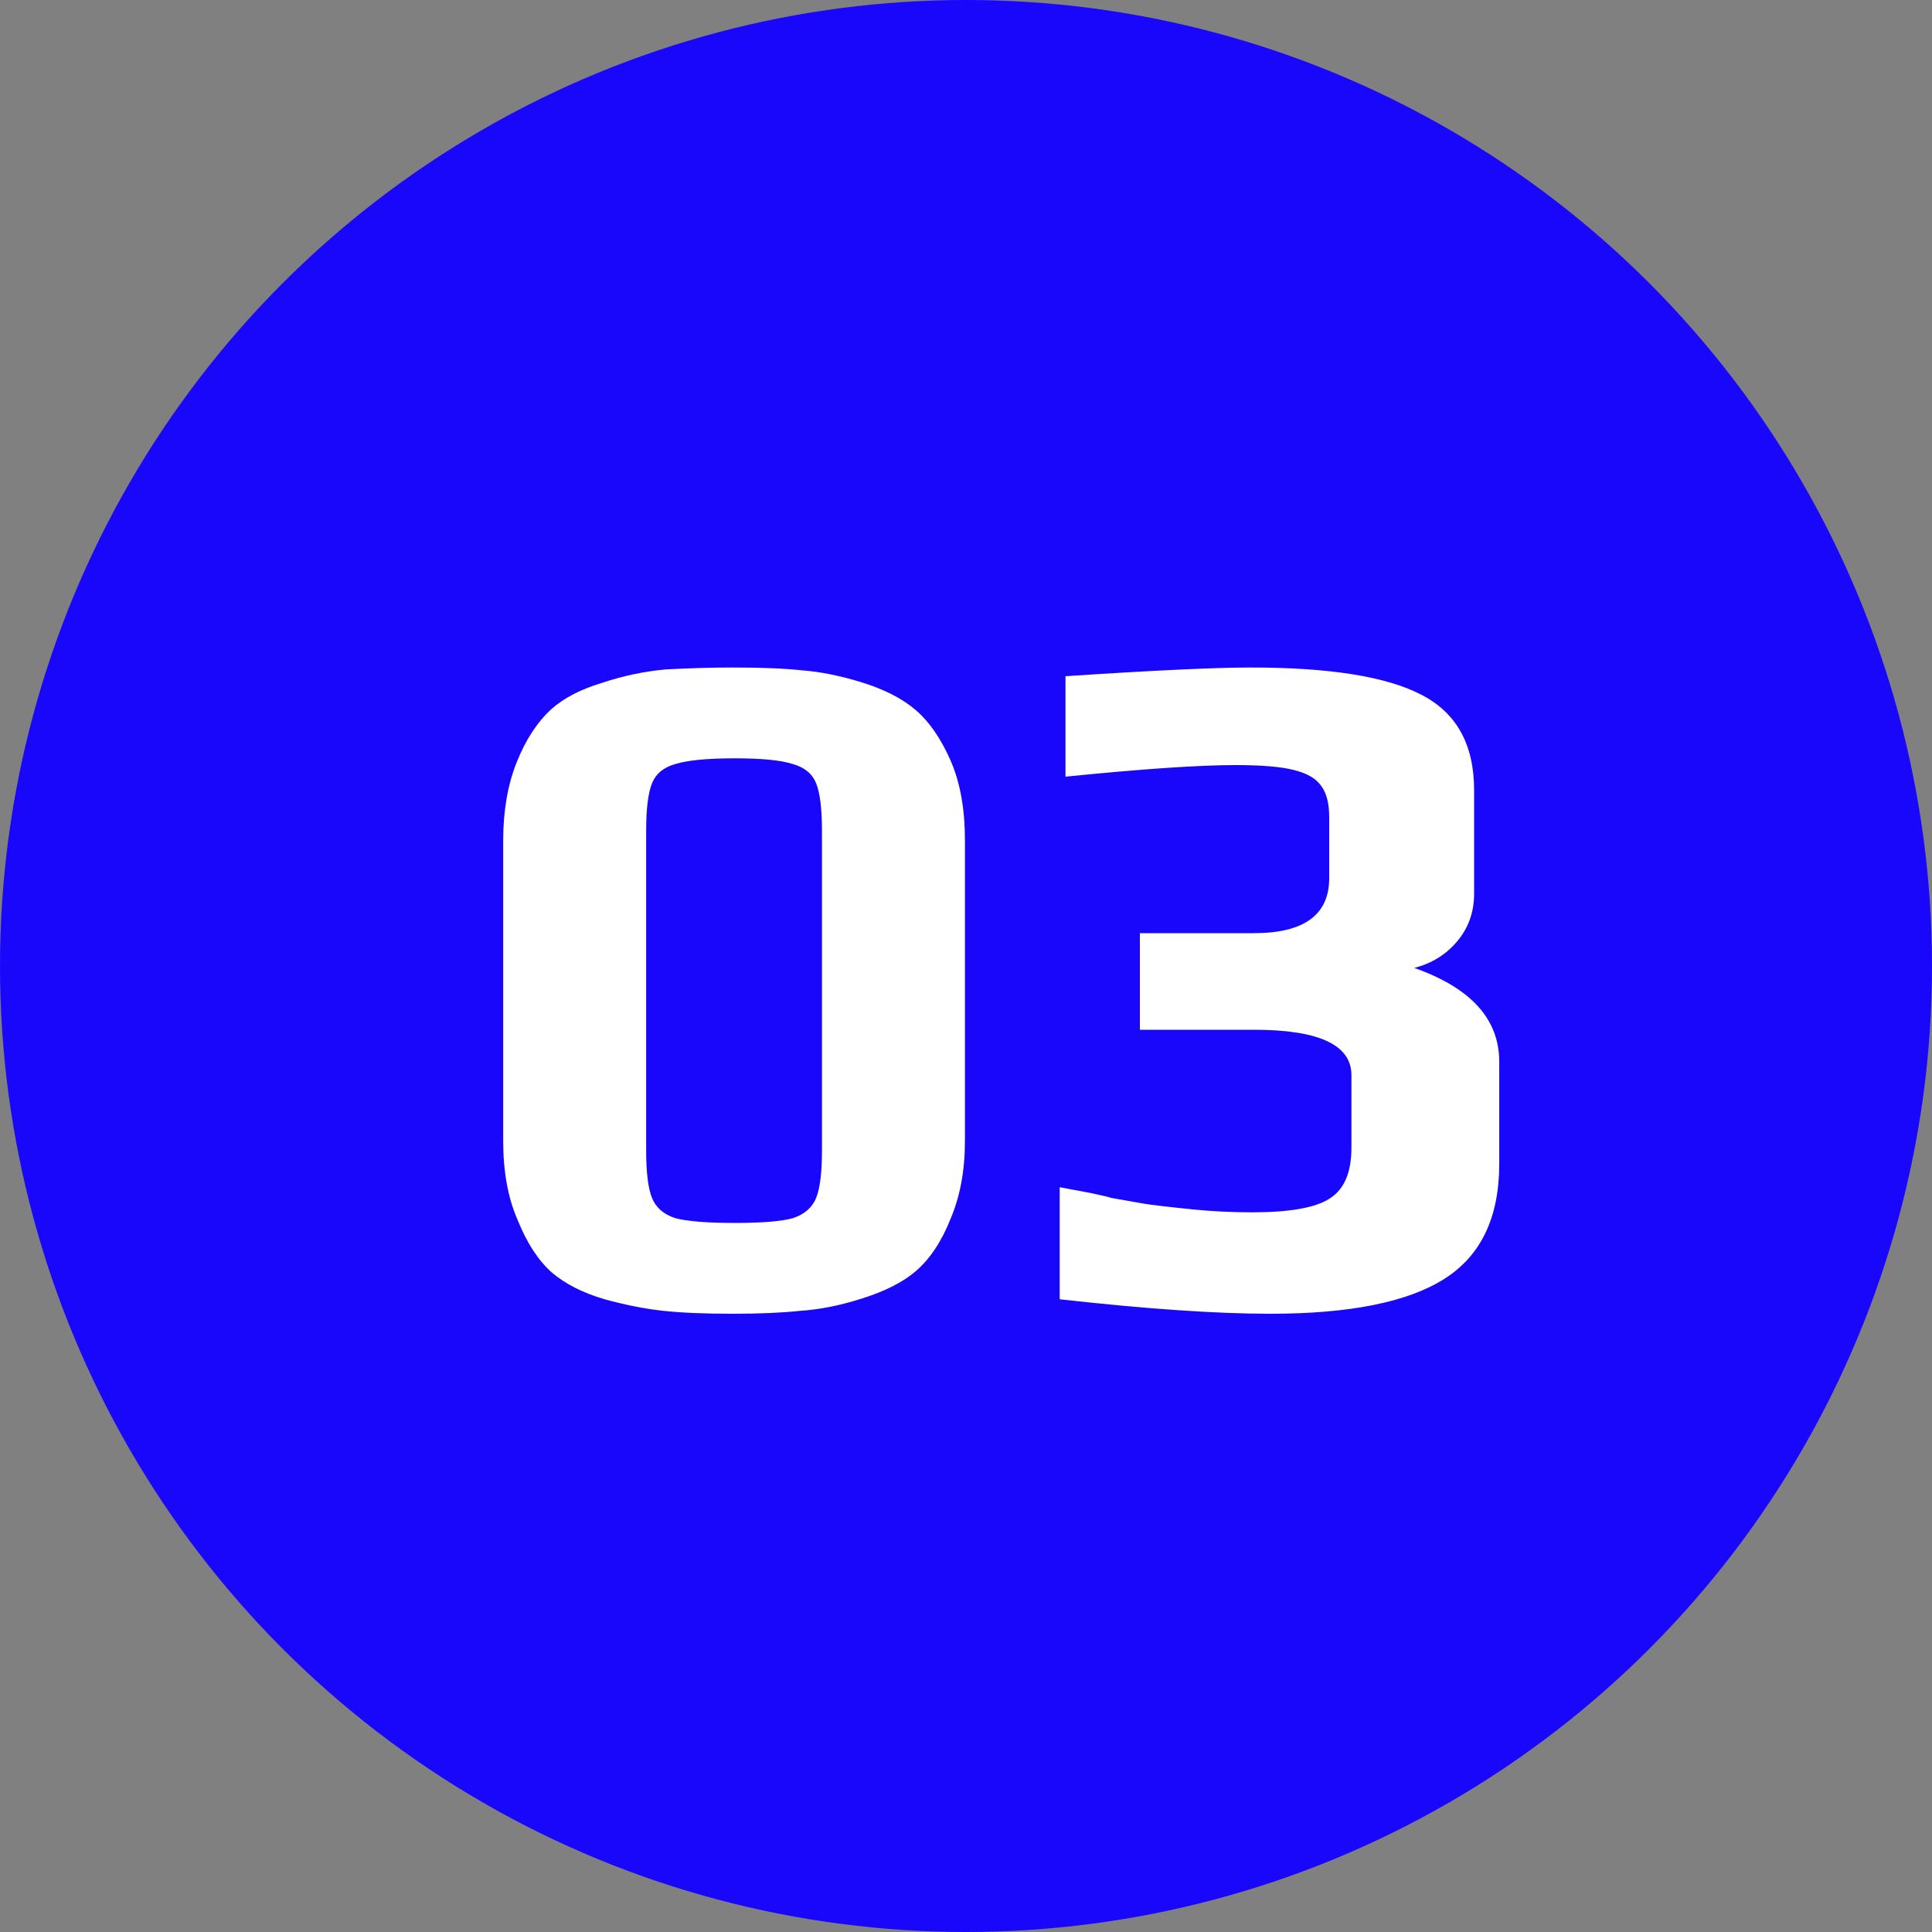
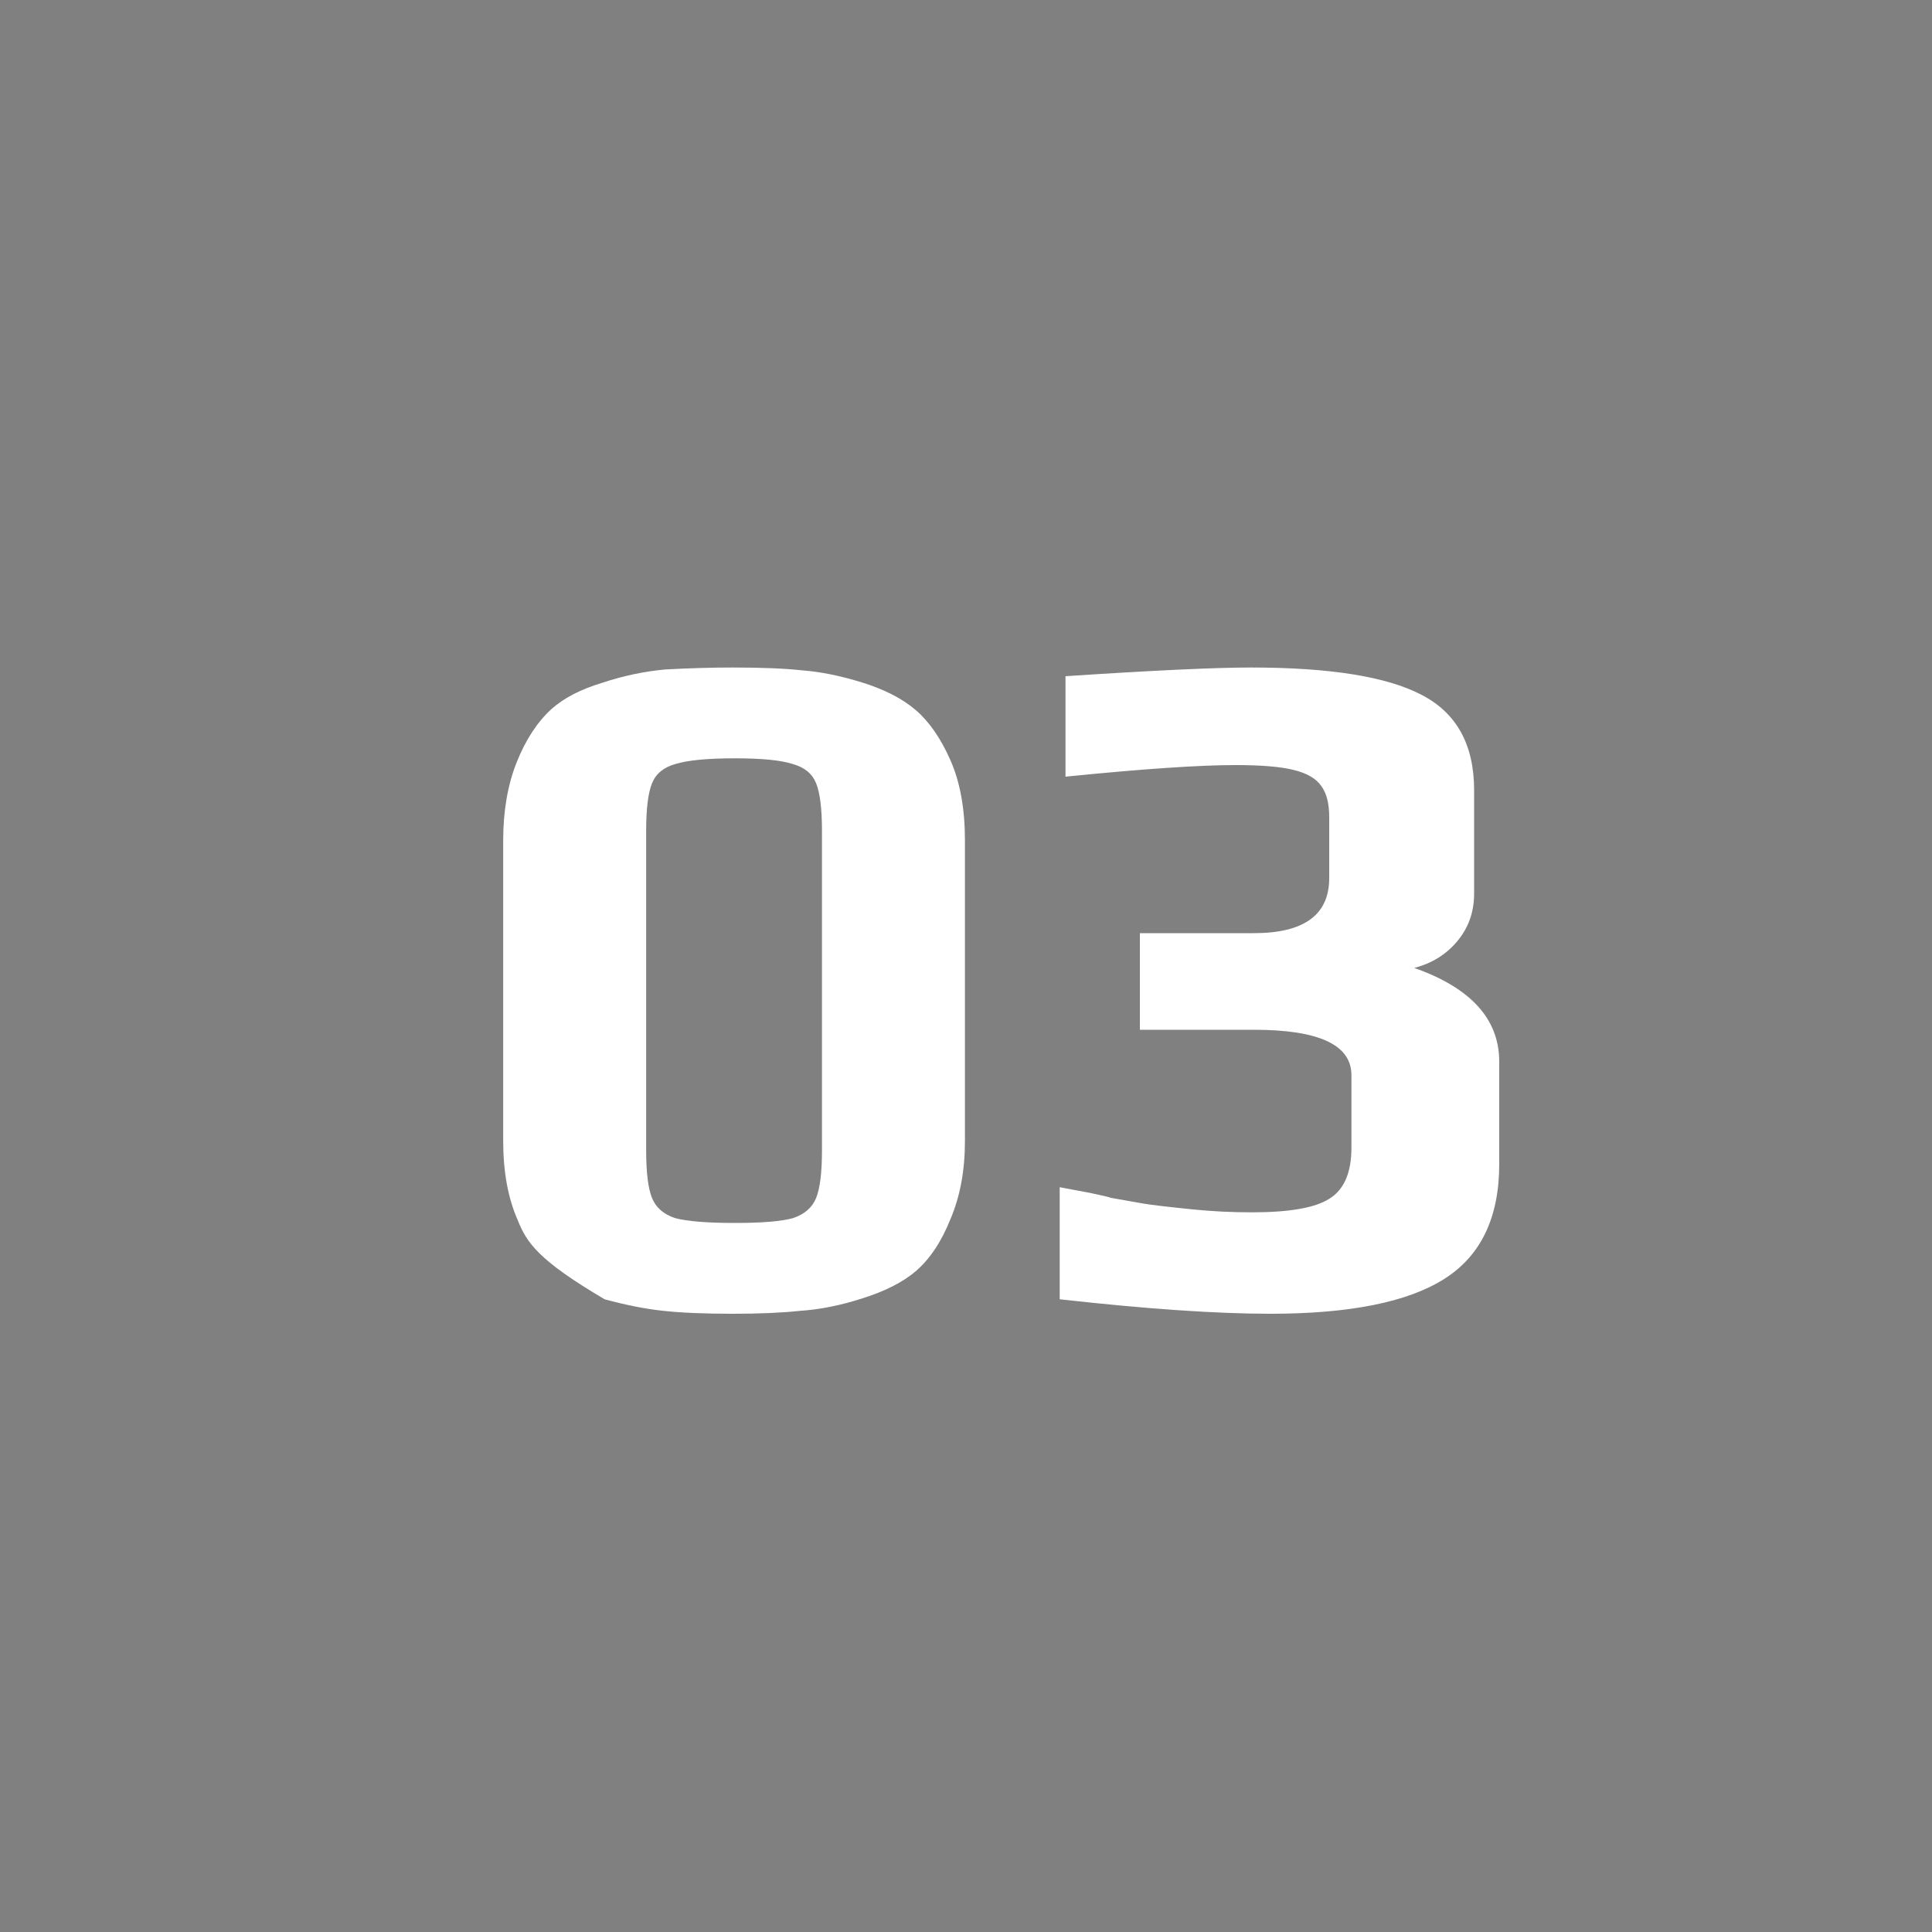
<svg xmlns="http://www.w3.org/2000/svg" width="40" height="40" viewBox="0 0 40 40" fill="none">
  <rect x="0" y="0" width="40" height="40" fill="#808080" stroke="none" />
-   <circle cx="20" cy="20" r="20" fill="#1907FB" />
-   <path d="M15.178 27.2C14.592 27.2 14.112 27.18 13.738 27.14C13.365 27.1 12.958 27.02 12.518 26.9C12.065 26.767 11.698 26.58 11.418 26.34C11.138 26.087 10.905 25.727 10.718 25.26C10.518 24.807 10.418 24.26 10.418 23.62V17.4C10.418 16.787 10.512 16.247 10.698 15.78C10.885 15.313 11.125 14.947 11.418 14.68C11.672 14.453 12.018 14.273 12.458 14.14C12.898 13.993 13.338 13.9 13.778 13.86C14.285 13.833 14.752 13.82 15.178 13.82C15.778 13.82 16.258 13.84 16.618 13.88C16.978 13.907 17.378 13.987 17.818 14.12C18.298 14.267 18.678 14.46 18.958 14.7C19.238 14.94 19.478 15.287 19.678 15.74C19.878 16.193 19.978 16.747 19.978 17.4V23.62C19.978 24.233 19.878 24.773 19.678 25.24C19.492 25.707 19.252 26.067 18.958 26.32C18.692 26.547 18.325 26.733 17.858 26.88C17.405 27.027 16.972 27.113 16.558 27.14C16.185 27.18 15.725 27.2 15.178 27.2ZM15.218 25.32C15.778 25.32 16.178 25.287 16.418 25.22C16.658 25.14 16.818 25 16.898 24.8C16.978 24.6 17.018 24.273 17.018 23.82V17.2C17.018 16.747 16.978 16.42 16.898 16.22C16.818 16.02 16.658 15.887 16.418 15.82C16.178 15.74 15.778 15.7 15.218 15.7C14.645 15.7 14.232 15.74 13.978 15.82C13.738 15.887 13.578 16.02 13.498 16.22C13.418 16.42 13.378 16.747 13.378 17.2V23.82C13.378 24.273 13.418 24.6 13.498 24.8C13.578 25 13.738 25.14 13.978 25.22C14.232 25.287 14.645 25.32 15.218 25.32ZM26.3 27.2C25.18 27.2 23.727 27.1 21.94 26.9V24.58L22.58 24.7C22.833 24.753 22.973 24.787 23 24.8L23.68 24.92C23.84 24.947 24.18 24.987 24.7 25.04C25.1 25.08 25.507 25.1 25.92 25.1C26.693 25.1 27.227 25.007 27.52 24.82C27.827 24.633 27.98 24.28 27.98 23.76V22.26C27.98 21.633 27.307 21.32 25.96 21.32H23.6V19.32H25.96C27 19.32 27.52 18.94 27.52 18.18V16.92C27.52 16.64 27.467 16.427 27.36 16.28C27.253 16.12 27.06 16.007 26.78 15.94C26.513 15.873 26.113 15.84 25.58 15.84C24.82 15.84 23.647 15.92 22.06 16.08V14C23.873 13.88 25.153 13.82 25.9 13.82C27.527 13.82 28.7 14.007 29.42 14.38C30.153 14.753 30.52 15.413 30.52 16.36V18.5C30.52 18.887 30.4 19.22 30.16 19.5C29.933 19.767 29.64 19.947 29.28 20.04C30.453 20.453 31.04 21.1 31.04 21.98V24.1C31.04 25.207 30.66 26 29.9 26.48C29.14 26.96 27.94 27.2 26.3 27.2Z" fill="white" />
+   <path d="M15.178 27.2C14.592 27.2 14.112 27.18 13.738 27.14C13.365 27.1 12.958 27.02 12.518 26.9C11.138 26.087 10.905 25.727 10.718 25.26C10.518 24.807 10.418 24.26 10.418 23.62V17.4C10.418 16.787 10.512 16.247 10.698 15.78C10.885 15.313 11.125 14.947 11.418 14.68C11.672 14.453 12.018 14.273 12.458 14.14C12.898 13.993 13.338 13.9 13.778 13.86C14.285 13.833 14.752 13.82 15.178 13.82C15.778 13.82 16.258 13.84 16.618 13.88C16.978 13.907 17.378 13.987 17.818 14.12C18.298 14.267 18.678 14.46 18.958 14.7C19.238 14.94 19.478 15.287 19.678 15.74C19.878 16.193 19.978 16.747 19.978 17.4V23.62C19.978 24.233 19.878 24.773 19.678 25.24C19.492 25.707 19.252 26.067 18.958 26.32C18.692 26.547 18.325 26.733 17.858 26.88C17.405 27.027 16.972 27.113 16.558 27.14C16.185 27.18 15.725 27.2 15.178 27.2ZM15.218 25.32C15.778 25.32 16.178 25.287 16.418 25.22C16.658 25.14 16.818 25 16.898 24.8C16.978 24.6 17.018 24.273 17.018 23.82V17.2C17.018 16.747 16.978 16.42 16.898 16.22C16.818 16.02 16.658 15.887 16.418 15.82C16.178 15.74 15.778 15.7 15.218 15.7C14.645 15.7 14.232 15.74 13.978 15.82C13.738 15.887 13.578 16.02 13.498 16.22C13.418 16.42 13.378 16.747 13.378 17.2V23.82C13.378 24.273 13.418 24.6 13.498 24.8C13.578 25 13.738 25.14 13.978 25.22C14.232 25.287 14.645 25.32 15.218 25.32ZM26.3 27.2C25.18 27.2 23.727 27.1 21.94 26.9V24.58L22.58 24.7C22.833 24.753 22.973 24.787 23 24.8L23.68 24.92C23.84 24.947 24.18 24.987 24.7 25.04C25.1 25.08 25.507 25.1 25.92 25.1C26.693 25.1 27.227 25.007 27.52 24.82C27.827 24.633 27.98 24.28 27.98 23.76V22.26C27.98 21.633 27.307 21.32 25.96 21.32H23.6V19.32H25.96C27 19.32 27.52 18.94 27.52 18.18V16.92C27.52 16.64 27.467 16.427 27.36 16.28C27.253 16.12 27.06 16.007 26.78 15.94C26.513 15.873 26.113 15.84 25.58 15.84C24.82 15.84 23.647 15.92 22.06 16.08V14C23.873 13.88 25.153 13.82 25.9 13.82C27.527 13.82 28.7 14.007 29.42 14.38C30.153 14.753 30.52 15.413 30.52 16.36V18.5C30.52 18.887 30.4 19.22 30.16 19.5C29.933 19.767 29.64 19.947 29.28 20.04C30.453 20.453 31.04 21.1 31.04 21.98V24.1C31.04 25.207 30.66 26 29.9 26.48C29.14 26.96 27.94 27.2 26.3 27.2Z" fill="white" />
</svg>